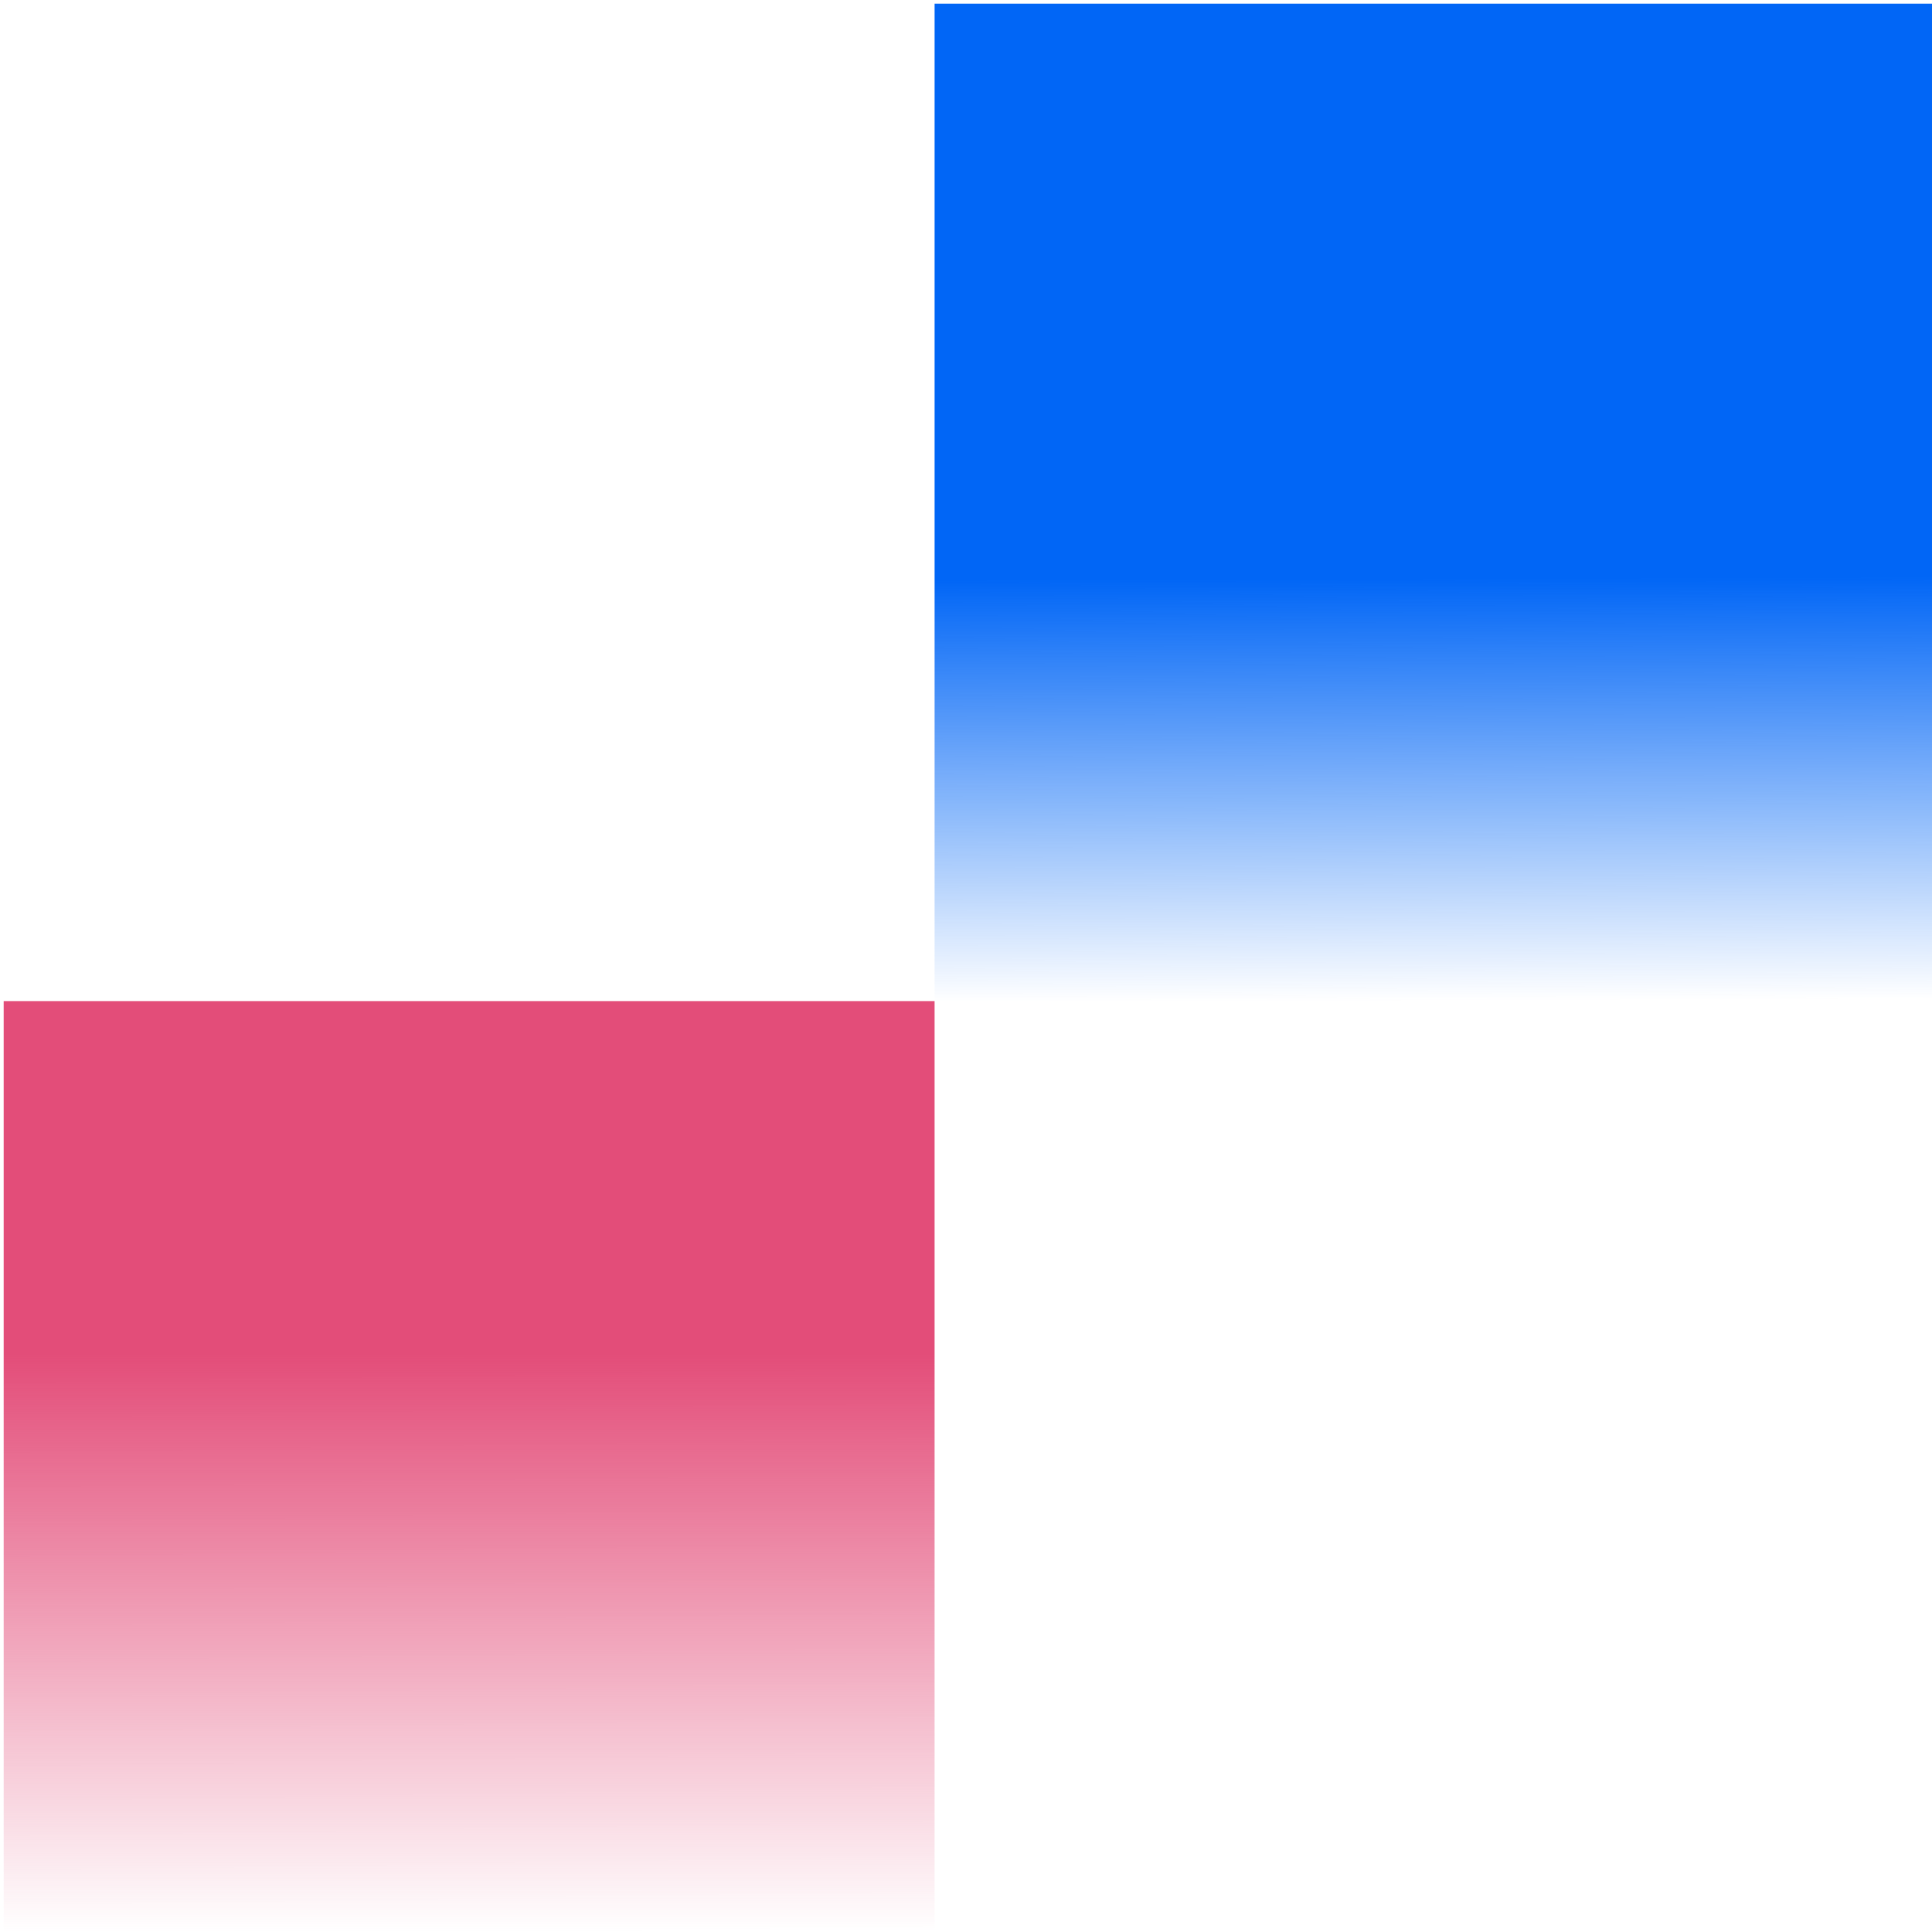
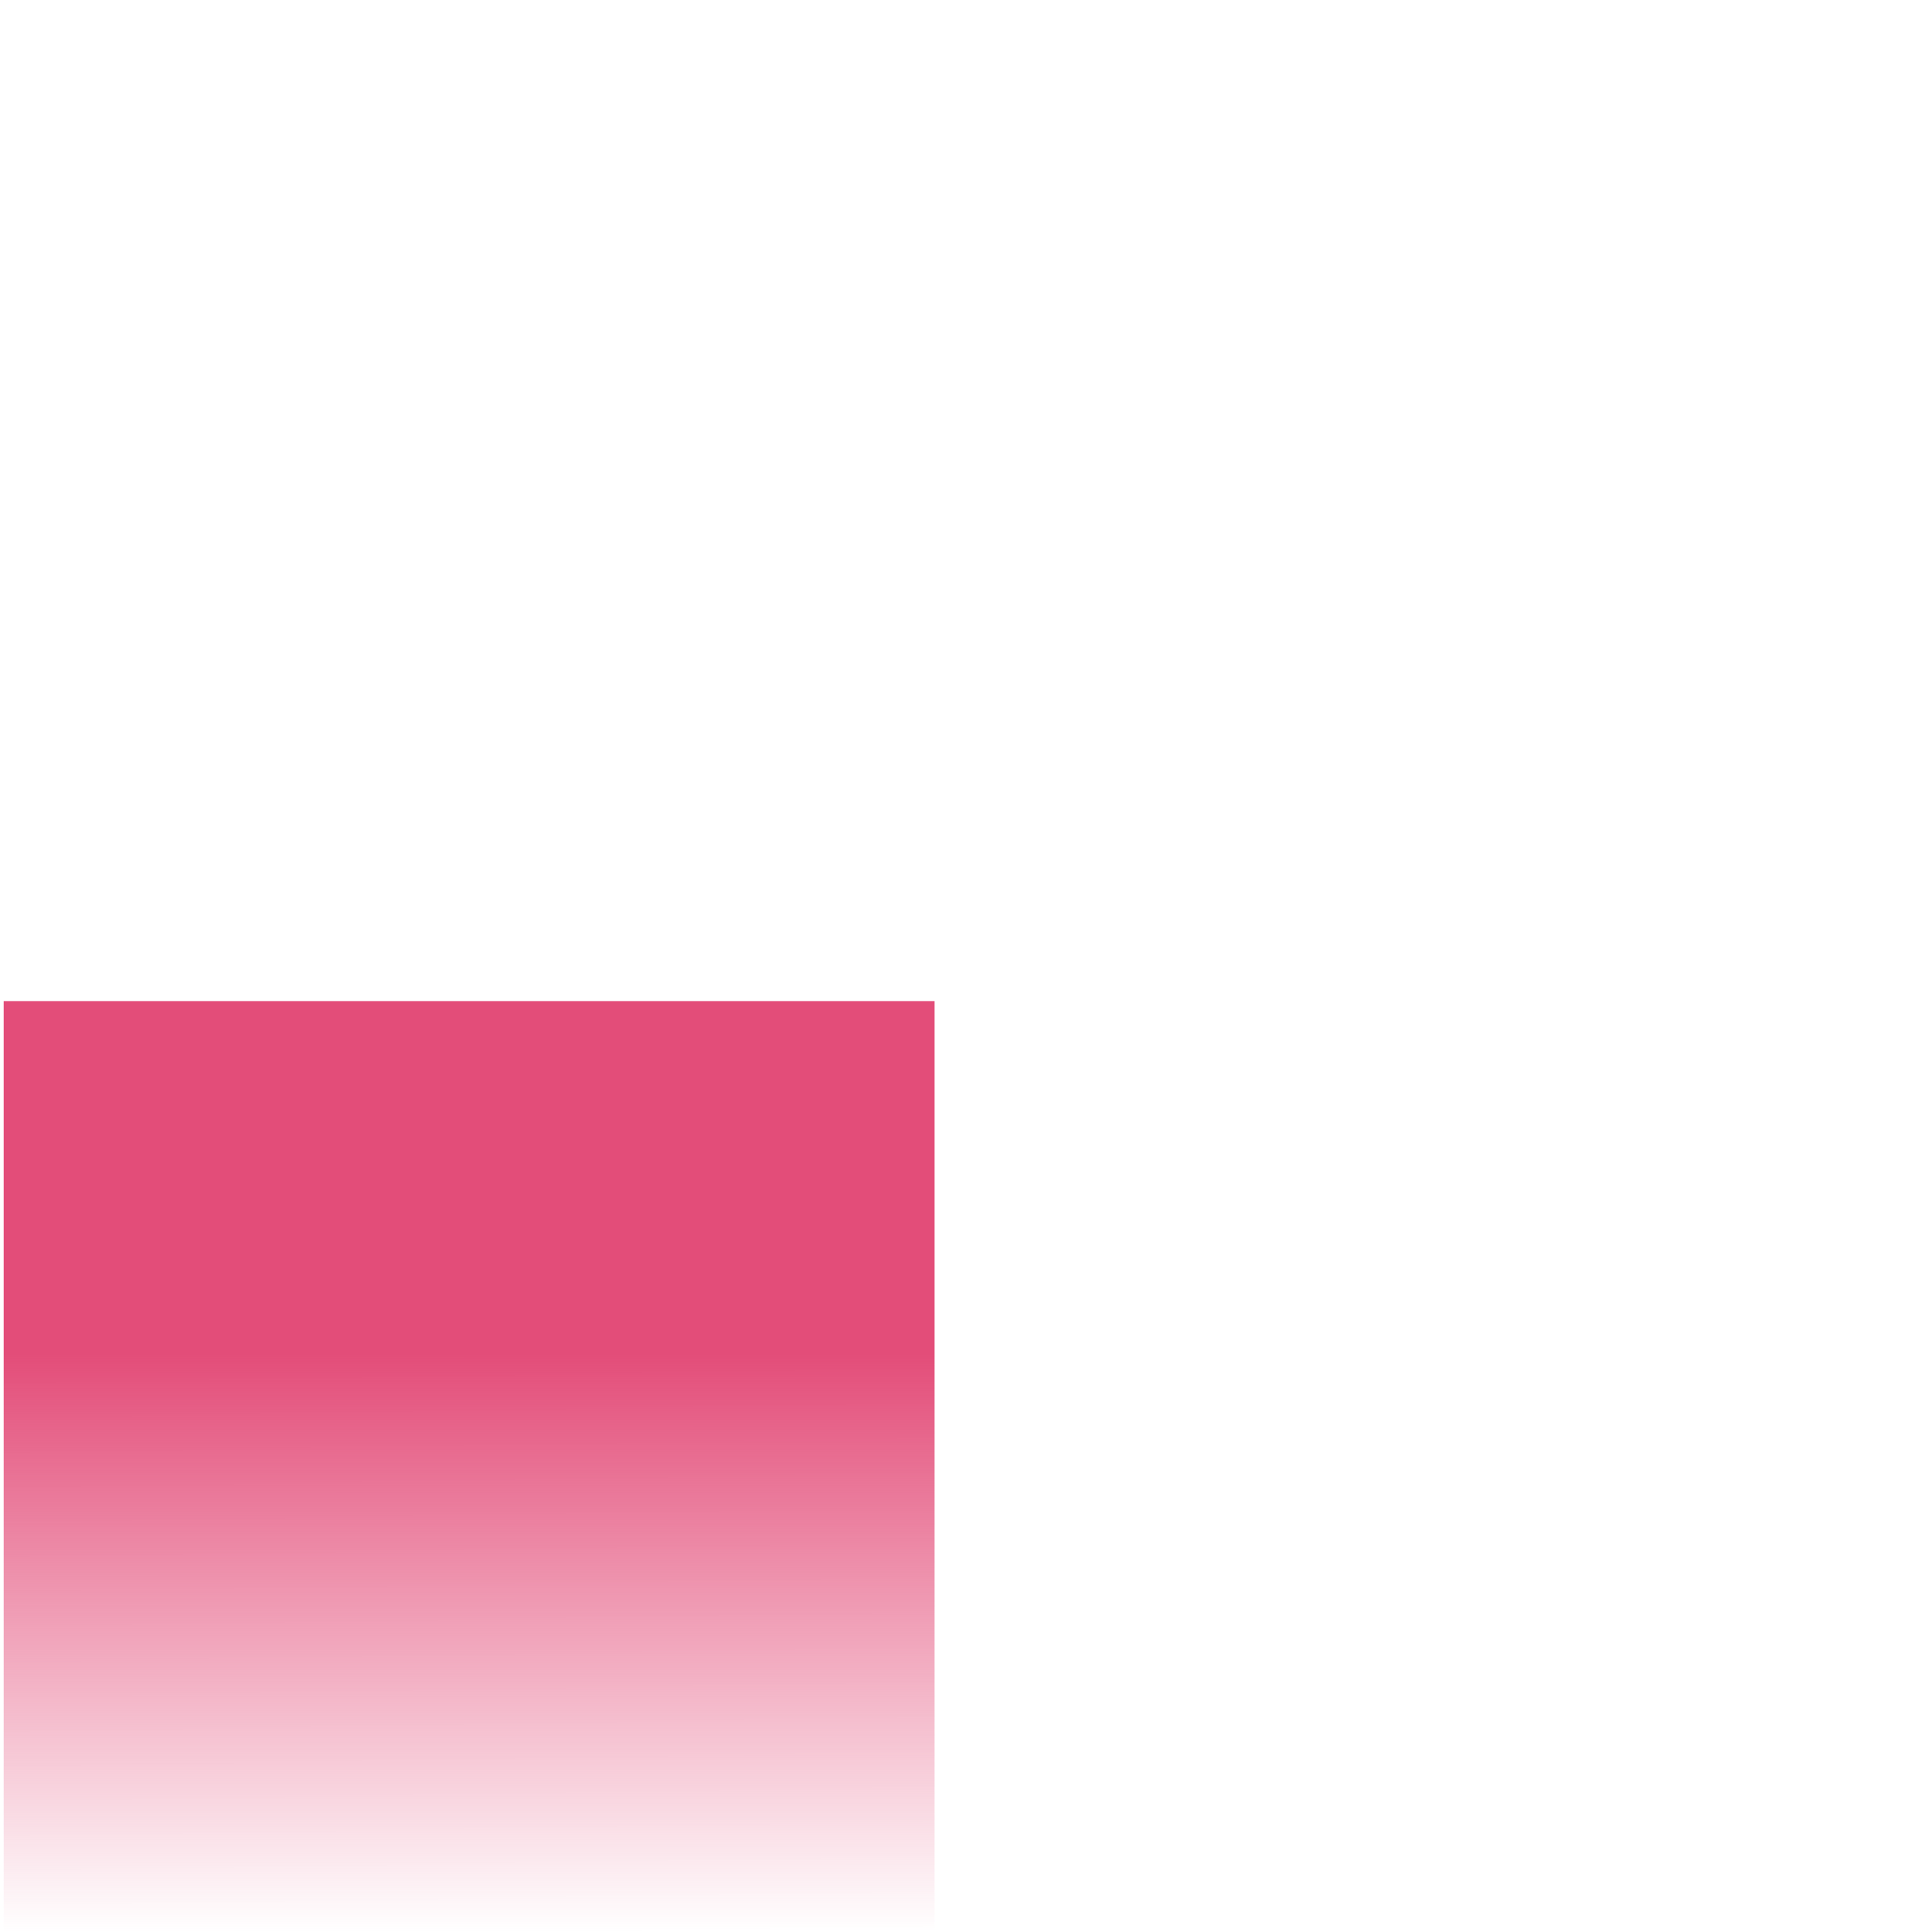
<svg xmlns="http://www.w3.org/2000/svg" data-bbox="0.588 0.588 308.412 308.412" viewBox="0 0 309 309" height="309" width="309" data-type="ugc">
  <g>
-     <path fill="url(#1c357b27-9601-49a3-be0c-42dfe2e9df29)" d="M309 .588v159.523H149.477V.588z" />
    <path fill="url(#4766aaaa-6e7e-4834-b133-dfead750f7fe)" transform="rotate(90 149.476 160.112)" d="M298.364 160.112V309H149.476V160.112z" />
    <defs fill="none">
      <linearGradient gradientUnits="userSpaceOnUse" y2="160.111" x2="229.239" y1="92.5" x1="229" id="1c357b27-9601-49a3-be0c-42dfe2e9df29">
        <stop stop-color="#0166F6" />
        <stop stop-opacity="0" stop-color="#0166F6" offset="1" />
      </linearGradient>
      <linearGradient gradientUnits="userSpaceOnUse" y2="234.556" x2="298.364" y1="234.588" x1="205.864" id="4766aaaa-6e7e-4834-b133-dfead750f7fe">
        <stop stop-color="#E34D79" />
        <stop stop-opacity="0" stop-color="#E34D79" offset="1" />
      </linearGradient>
    </defs>
  </g>
</svg>